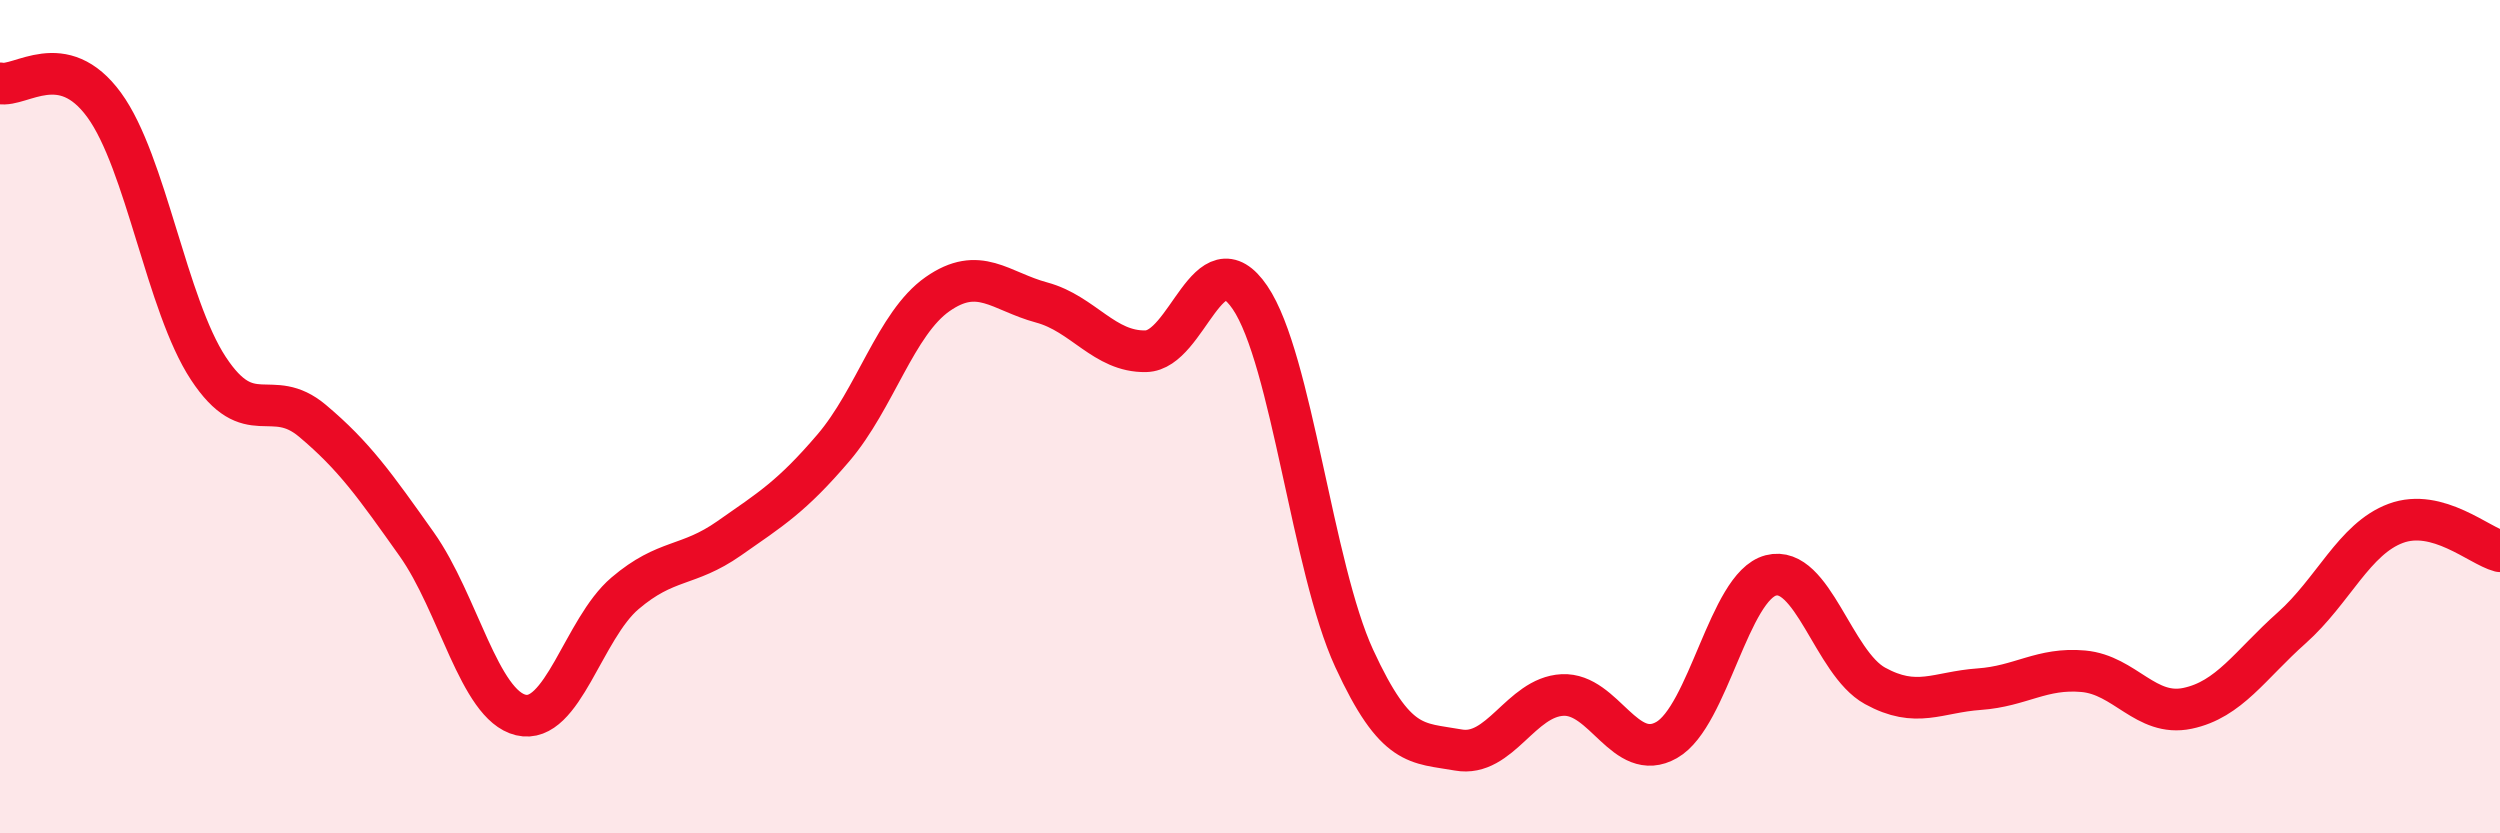
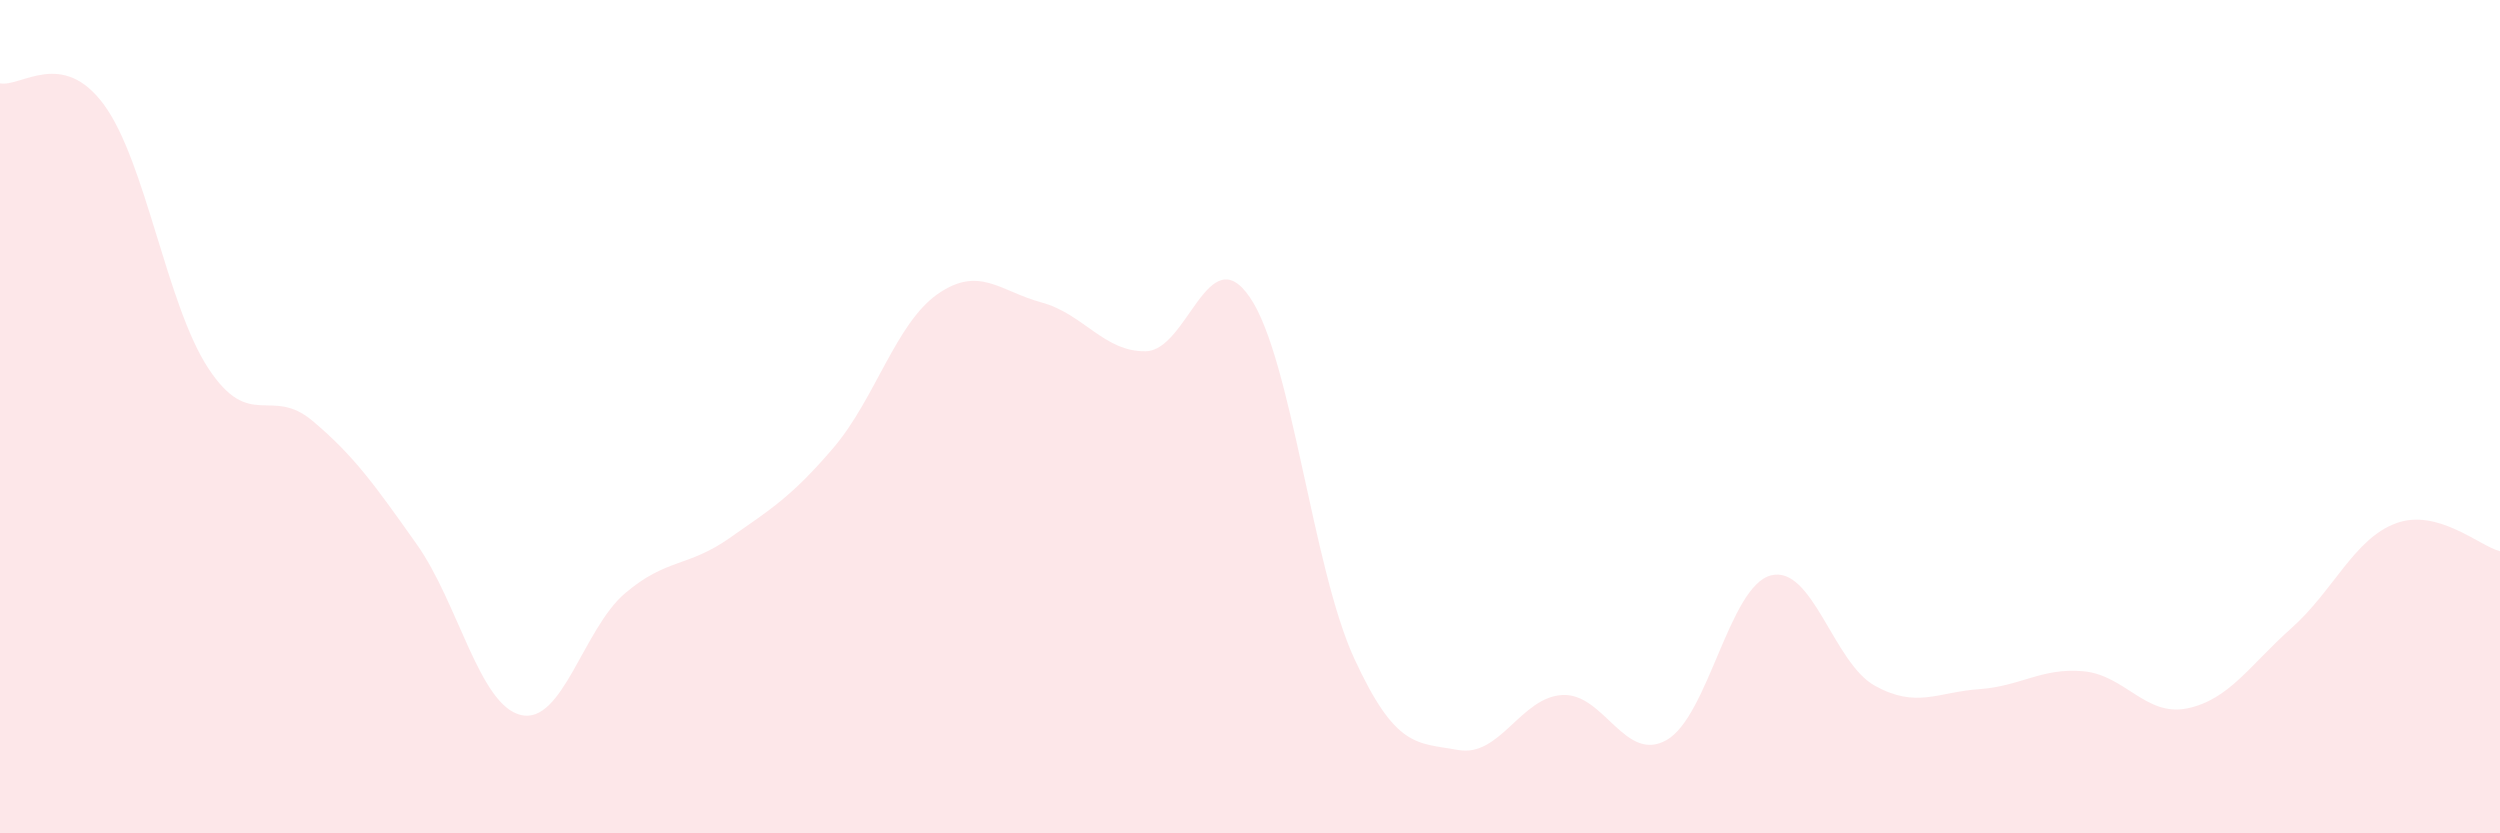
<svg xmlns="http://www.w3.org/2000/svg" width="60" height="20" viewBox="0 0 60 20">
  <path d="M 0,2 C 0.5,2.1 1.5,1.15 2.5,2.52 C 3.5,3.89 4,7.32 5,8.84 C 6,10.36 6.5,9.26 7.5,10.1 C 8.5,10.94 9,11.65 10,13.06 C 11,14.47 11.5,16.92 12.5,17.16 C 13.5,17.4 14,15.09 15,14.24 C 16,13.39 16.5,13.62 17.5,12.92 C 18.5,12.22 19,11.92 20,10.75 C 21,9.58 21.5,7.76 22.5,7.06 C 23.5,6.36 24,6.99 25,7.26 C 26,7.53 26.5,8.45 27.5,8.43 C 28.5,8.41 29,5.67 30,7.14 C 31,8.61 31.5,13.63 32.5,15.8 C 33.5,17.97 34,17.82 35,18 C 36,18.18 36.5,16.73 37.5,16.68 C 38.5,16.63 39,18.33 40,17.76 C 41,17.19 41.5,14.07 42.5,13.81 C 43.5,13.55 44,15.91 45,16.46 C 46,17.01 46.5,16.61 47.5,16.54 C 48.5,16.47 49,16.02 50,16.11 C 51,16.2 51.5,17.21 52.5,17 C 53.5,16.79 54,15.96 55,15.07 C 56,14.18 56.5,12.93 57.5,12.56 C 58.5,12.19 59.5,13.1 60,13.23L60 20L0 20Z" fill="#EB0A25" opacity="0.1" stroke-linecap="round" stroke-linejoin="round" />
-   <path d="M 0,2 C 0.5,2.1 1.5,1.15 2.5,2.52 C 3.5,3.89 4,7.32 5,8.84 C 6,10.36 6.5,9.26 7.5,10.1 C 8.5,10.94 9,11.65 10,13.06 C 11,14.47 11.5,16.92 12.5,17.16 C 13.5,17.4 14,15.09 15,14.24 C 16,13.39 16.5,13.62 17.5,12.92 C 18.5,12.22 19,11.92 20,10.75 C 21,9.58 21.5,7.76 22.5,7.06 C 23.5,6.36 24,6.99 25,7.26 C 26,7.53 26.5,8.45 27.5,8.43 C 28.5,8.41 29,5.67 30,7.14 C 31,8.61 31.5,13.63 32.5,15.8 C 33.5,17.97 34,17.82 35,18 C 36,18.18 36.5,16.73 37.5,16.68 C 38.5,16.63 39,18.33 40,17.76 C 41,17.19 41.5,14.07 42.5,13.81 C 43.5,13.55 44,15.91 45,16.46 C 46,17.01 46.5,16.61 47.5,16.54 C 48.5,16.47 49,16.02 50,16.11 C 51,16.2 51.5,17.21 52.5,17 C 53.5,16.79 54,15.96 55,15.07 C 56,14.18 56.5,12.93 57.5,12.56 C 58.5,12.19 59.5,13.1 60,13.23" stroke="#EB0A25" stroke-width="1" fill="none" stroke-linecap="round" stroke-linejoin="round" />
</svg>